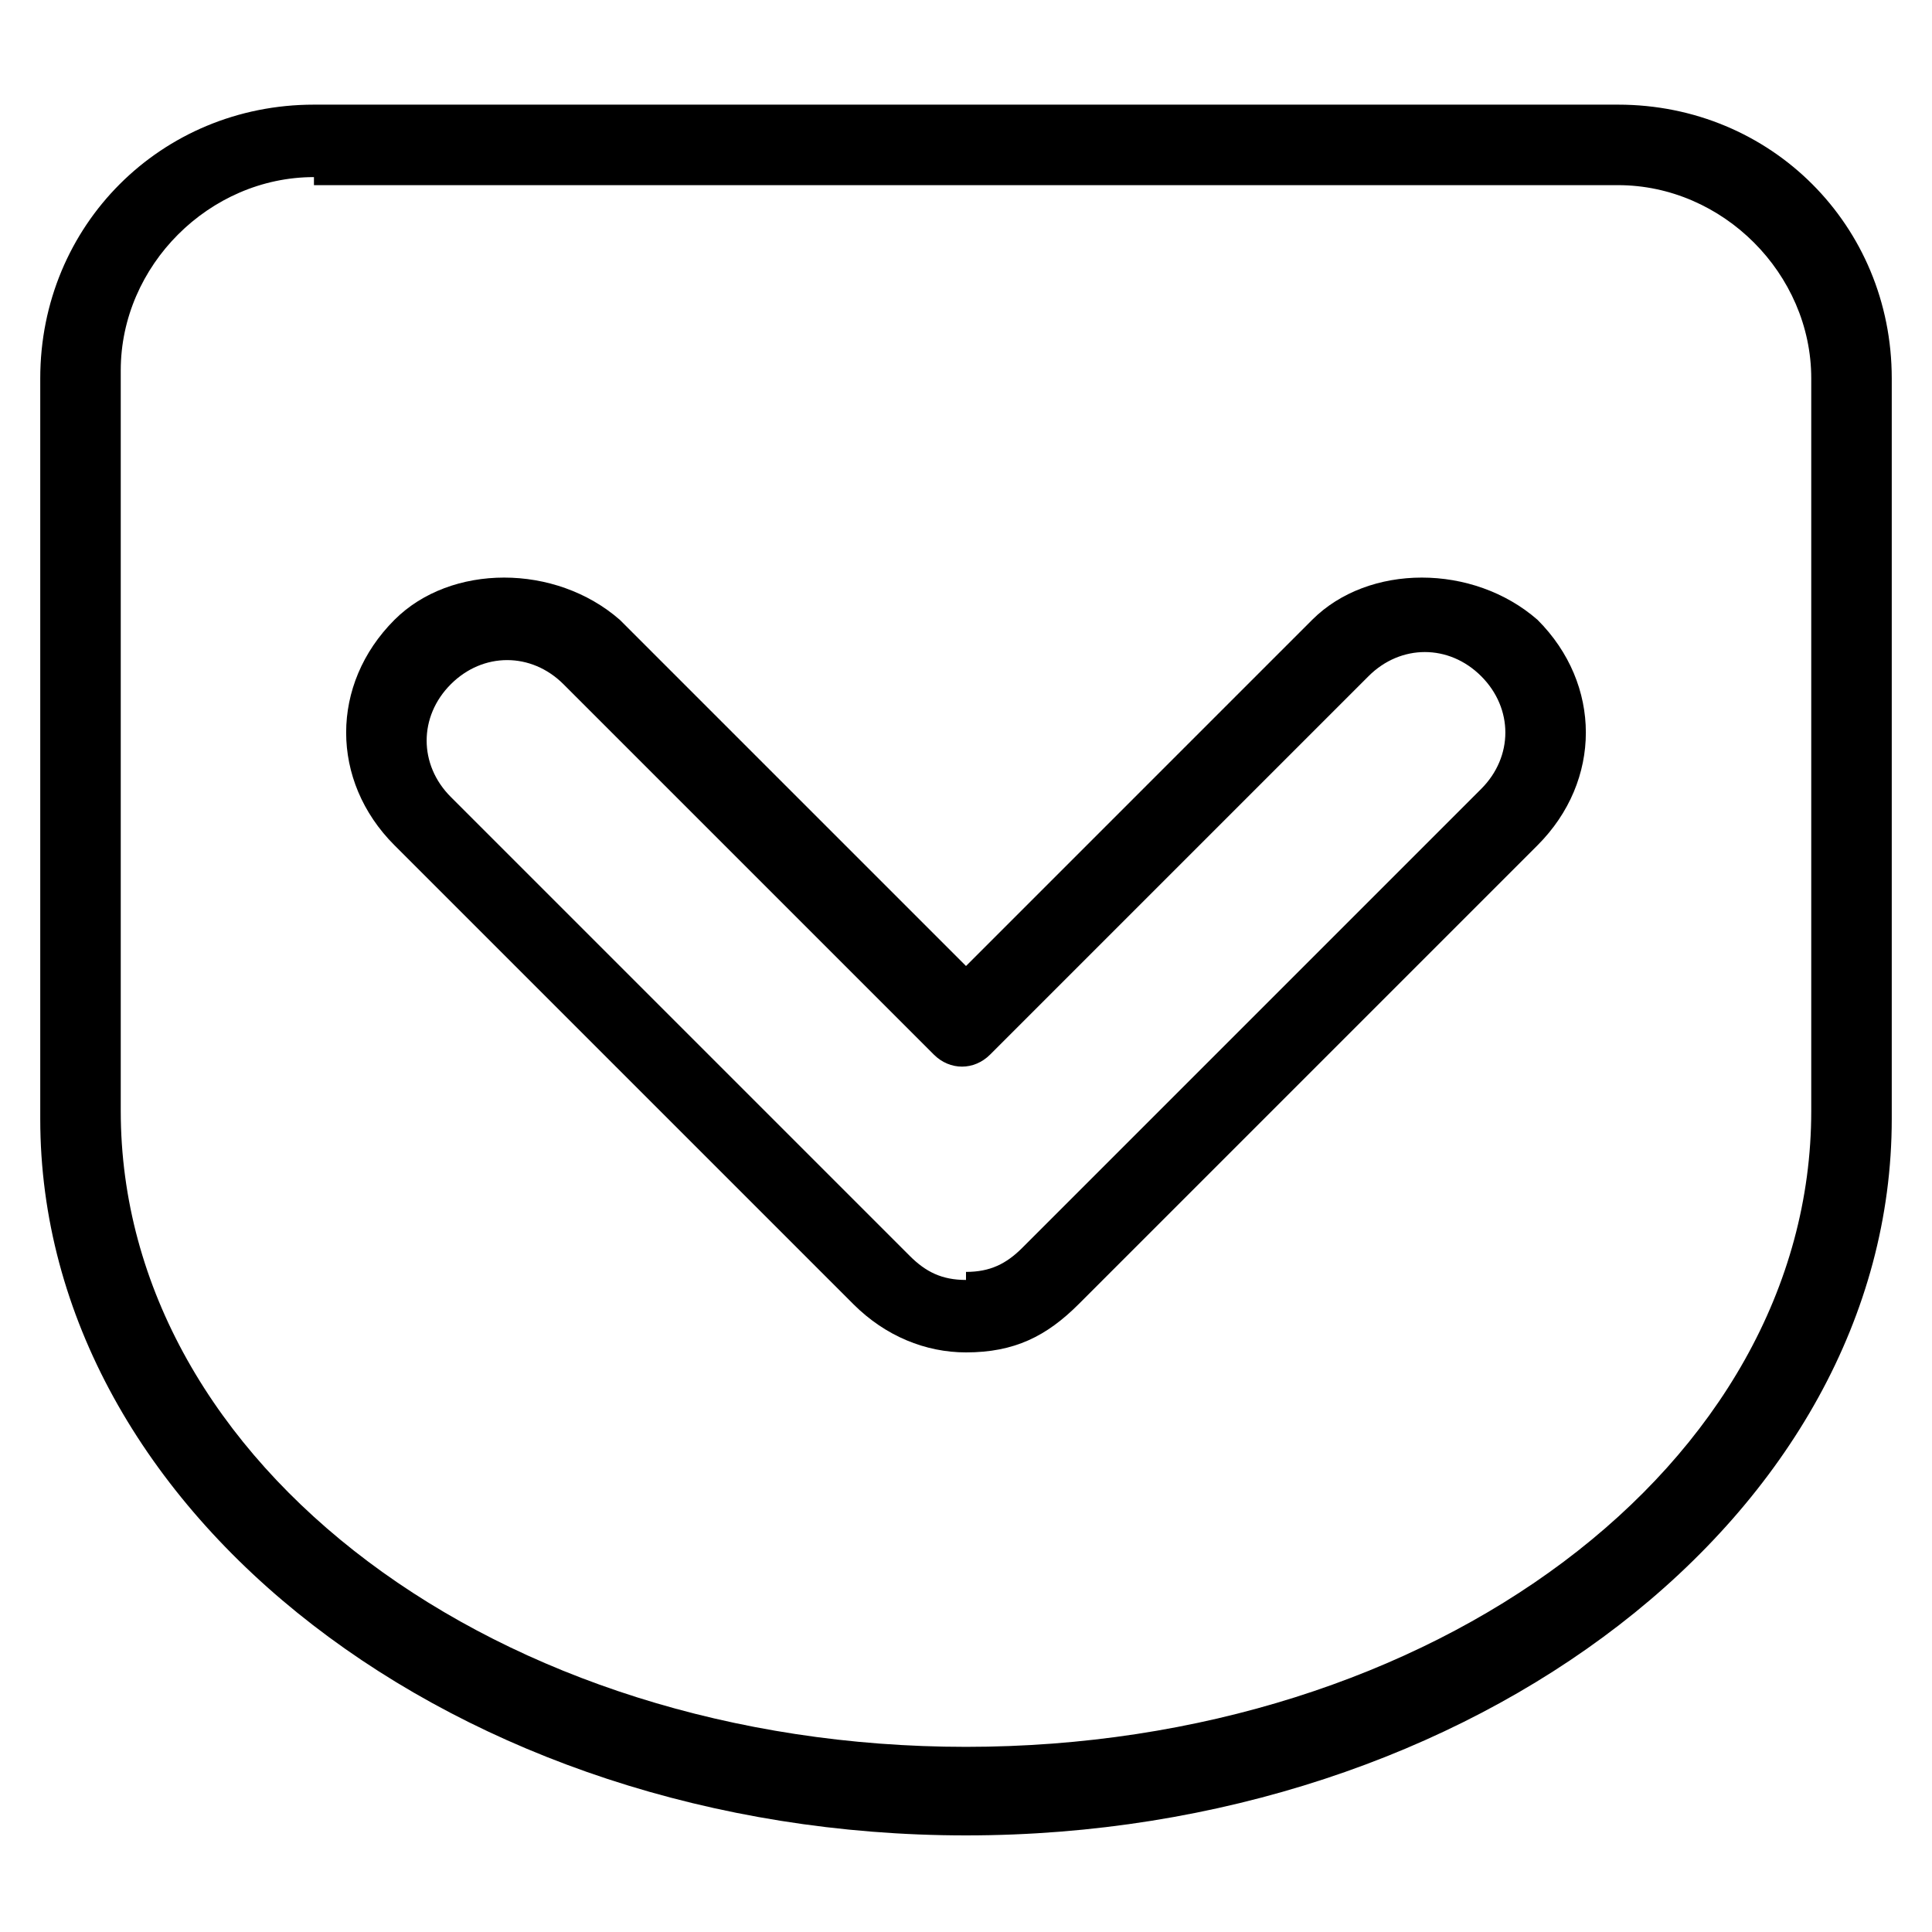
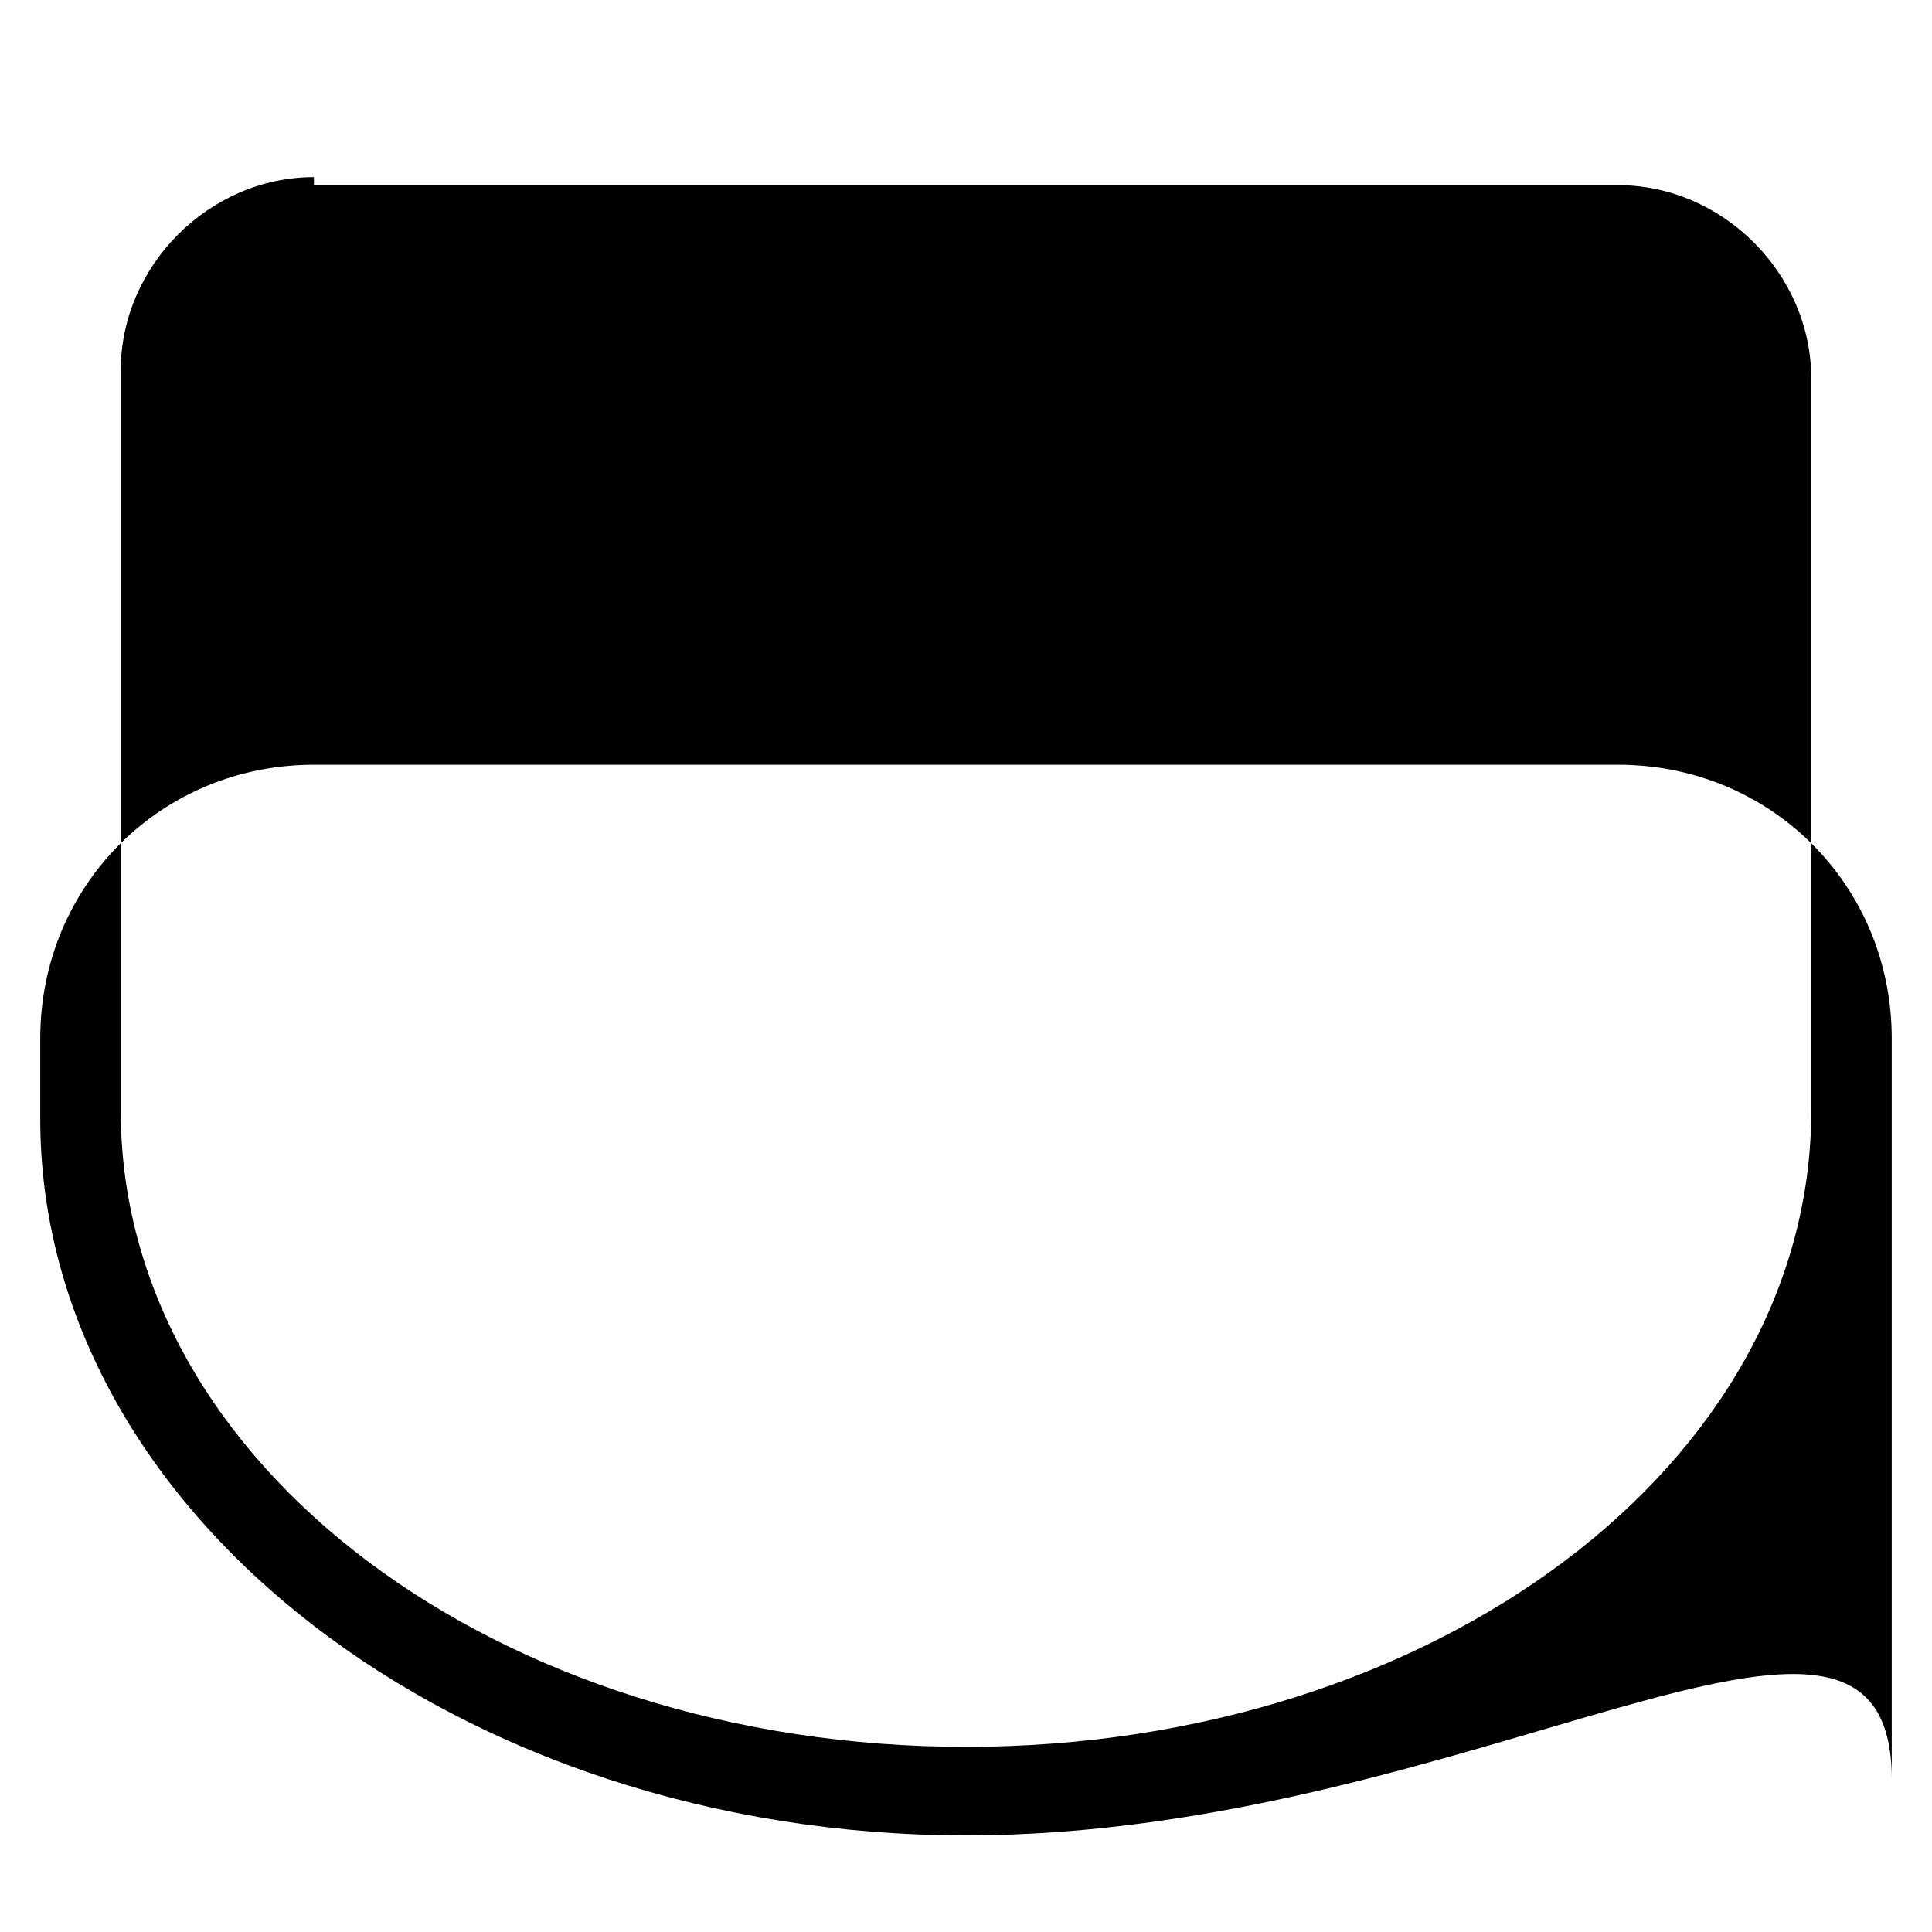
<svg xmlns="http://www.w3.org/2000/svg" version="1.1" id="Layer_1" x="0px" y="0px" width="24px" height="24px" viewBox="0 0 24 24" enable-background="new 0 0 24 24" xml:space="preserve">
  <g>
    <g id="path9-6_3_">
-       <path d="M12,22.8c-6.3,0-11.5-4-11.5-8.9c0-0.2,0-0.4,0-0.6c0-0.1,0-0.3,0-0.4V4.7c0-1.9,1.5-3.4,3.4-3.4h16.2    c1.9,0,3.4,1.5,3.4,3.4v8.1c0,0.2,0,0.3,0,0.5c0,0.2,0,0.4,0,0.6C23.5,18.8,18.3,22.8,12,22.8z M3.9,2.2c-1.3,0-2.4,1.1-2.4,2.4    v8.1c0,0.1,0,0.2,0,0.4c0,0,0,0.1,0,0.1c0,0.2,0,0.4,0,0.6c0,4.4,4.7,7.9,10.5,7.9s10.5-3.5,10.5-7.9c0-0.2,0-0.4,0-0.6    c0,0,0-0.1,0-0.1c0-0.1,0-0.2,0-0.4V4.7c0-1.3-1.1-2.4-2.4-2.4H3.9z" />
+       <path d="M12,22.8c-6.3,0-11.5-4-11.5-8.9c0-0.2,0-0.4,0-0.6c0-0.1,0-0.3,0-0.4c0-1.9,1.5-3.4,3.4-3.4h16.2    c1.9,0,3.4,1.5,3.4,3.4v8.1c0,0.2,0,0.3,0,0.5c0,0.2,0,0.4,0,0.6C23.5,18.8,18.3,22.8,12,22.8z M3.9,2.2c-1.3,0-2.4,1.1-2.4,2.4    v8.1c0,0.1,0,0.2,0,0.4c0,0,0,0.1,0,0.1c0,0.2,0,0.4,0,0.6c0,4.4,4.7,7.9,10.5,7.9s10.5-3.5,10.5-7.9c0-0.2,0-0.4,0-0.6    c0,0,0-0.1,0-0.1c0-0.1,0-0.2,0-0.4V4.7c0-1.3-1.1-2.4-2.4-2.4H3.9z" />
    </g>
    <g>
-       <path d="M12,16.8c-0.5,0-1-0.2-1.4-0.6l-5.7-5.7c-0.8-0.8-0.8-2,0-2.8c0.7-0.7,2-0.7,2.8,0l4.3,4.3l4.3-4.3c0.7-0.7,2-0.7,2.8,0    c0.8,0.8,0.8,2,0,2.8l-5.7,5.7C13,16.6,12.6,16.8,12,16.8v-0.5l0-0.5c0.3,0,0.5-0.1,0.7-0.3l5.7-5.7c0.4-0.4,0.4-1,0-1.4    c-0.4-0.4-1-0.4-1.4,0l-4.7,4.7c-0.2,0.2-0.5,0.2-0.7,0L7,8.5c-0.4-0.4-1-0.4-1.4,0c-0.4,0.4-0.4,1,0,1.4l5.7,5.7    c0.2,0.2,0.4,0.3,0.7,0.3V16.8z" />
-     </g>
+       </g>
  </g>
</svg>